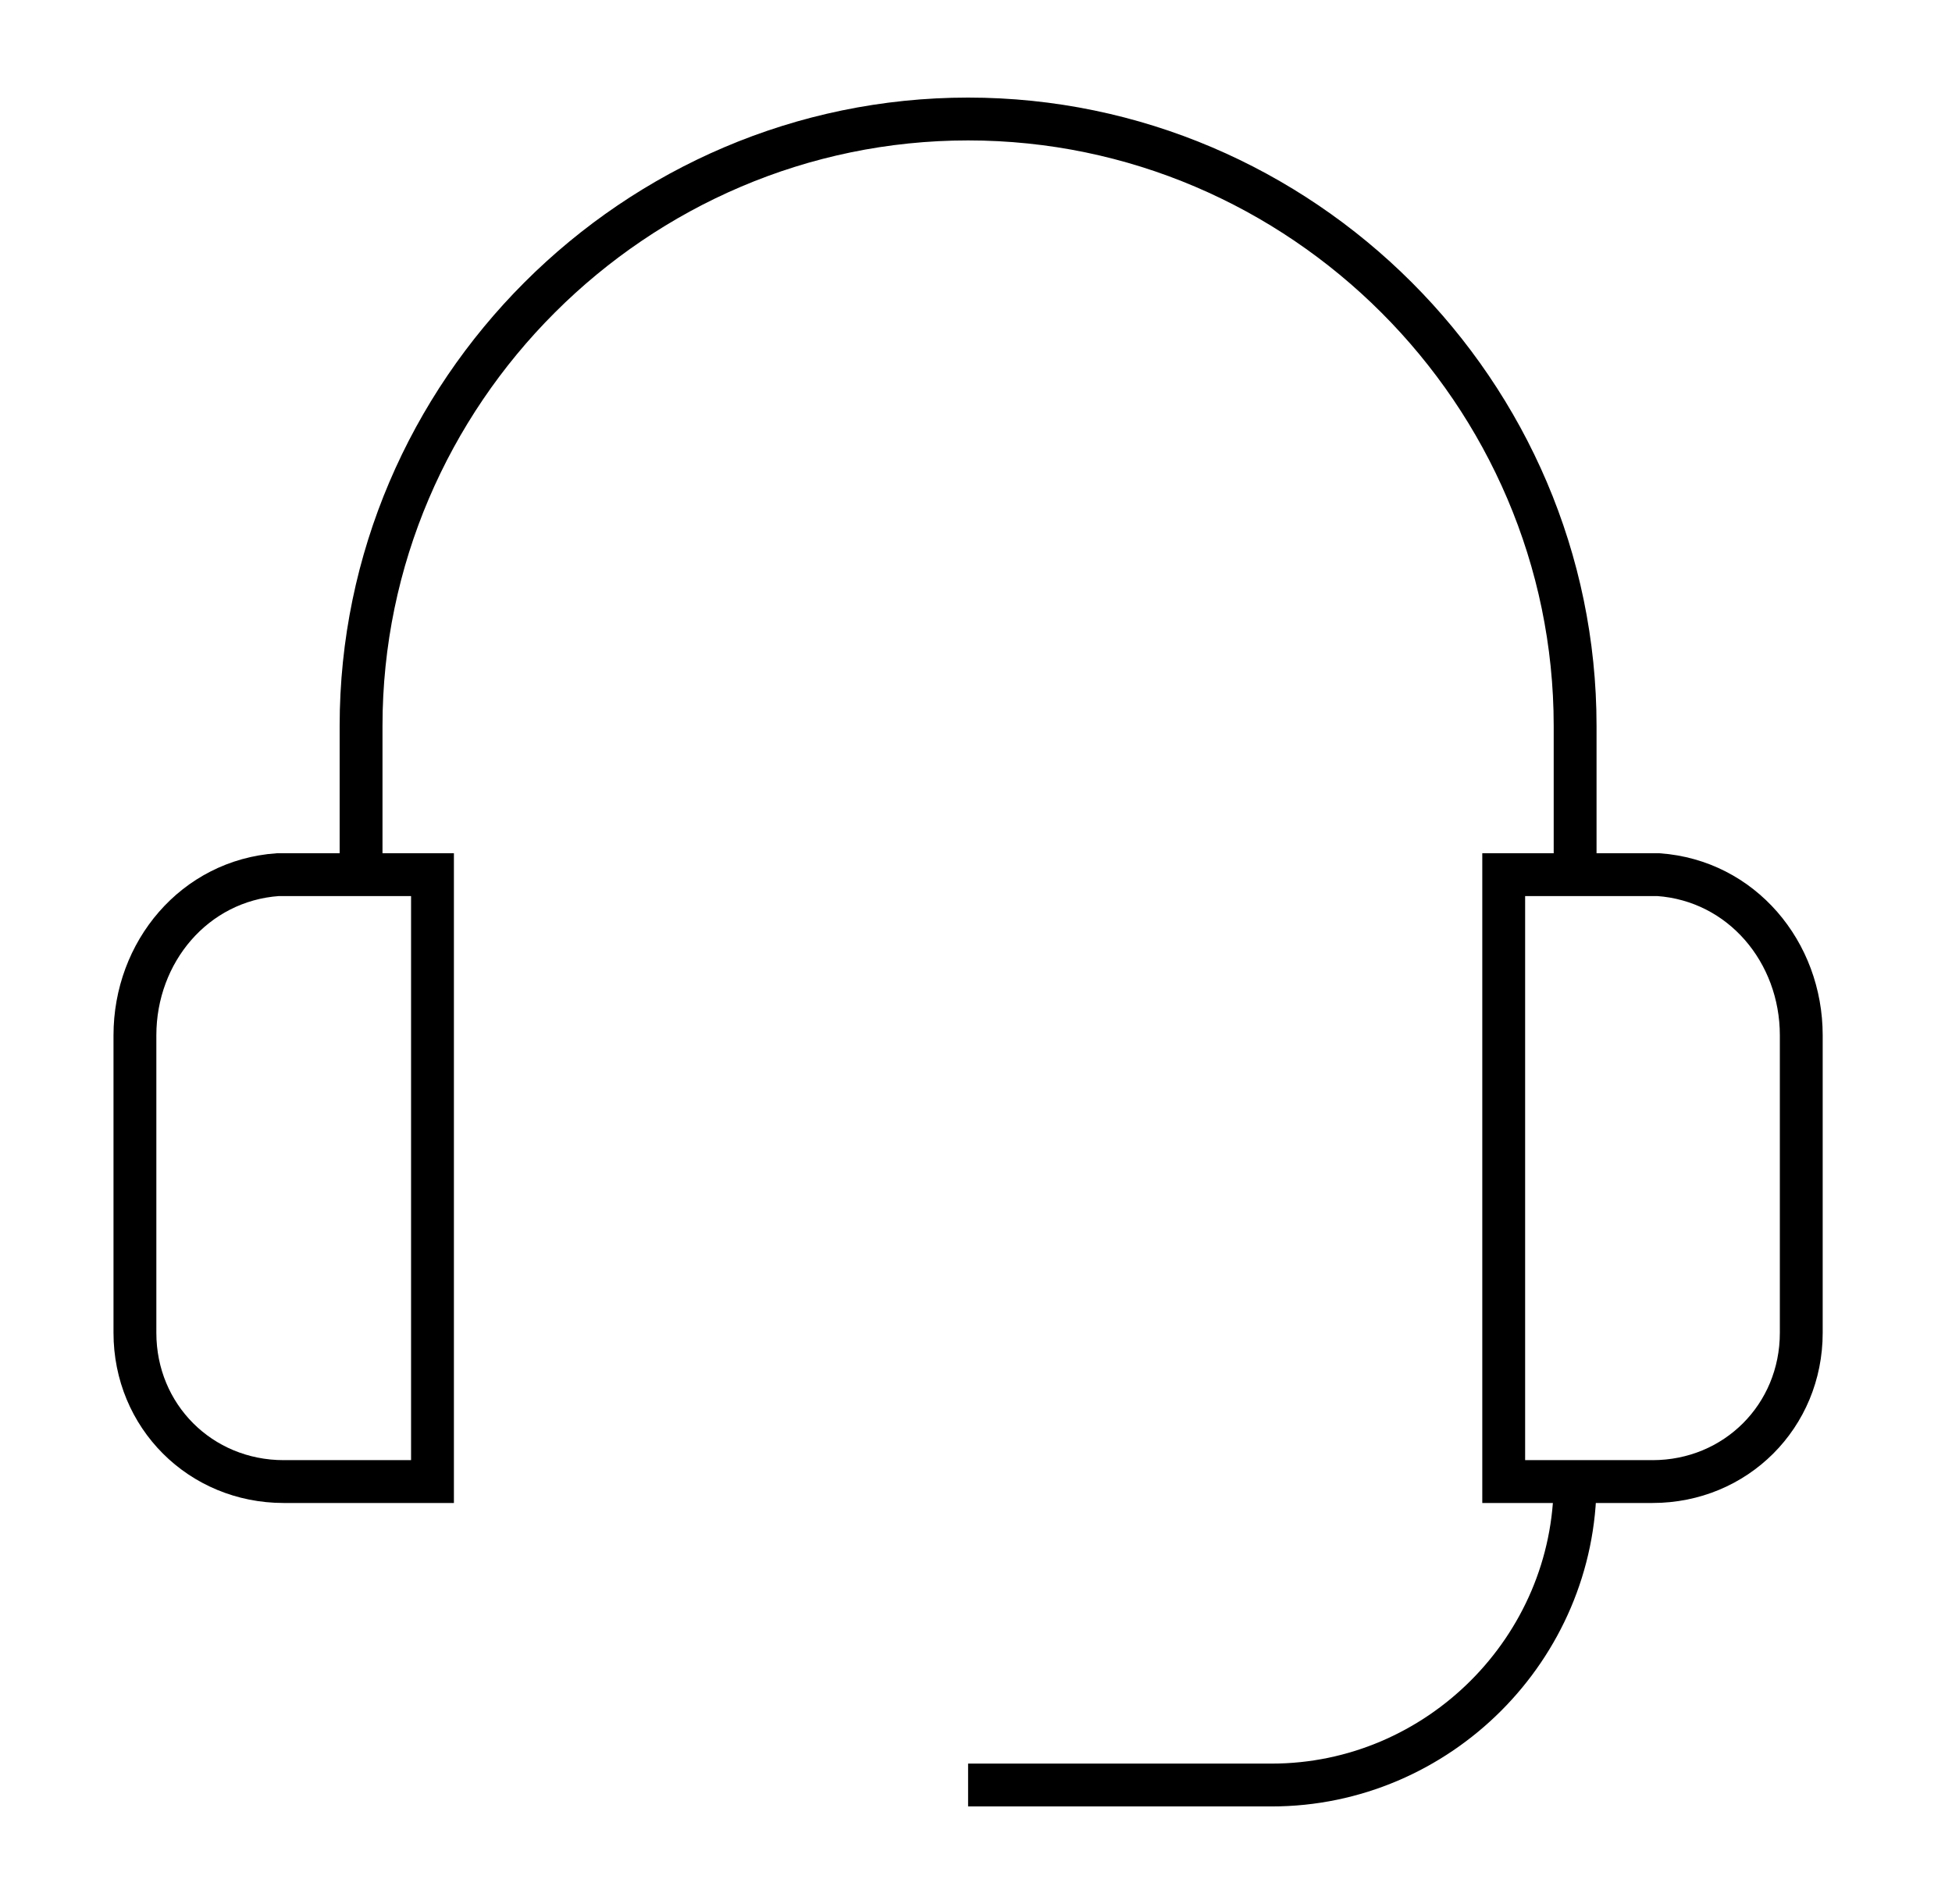
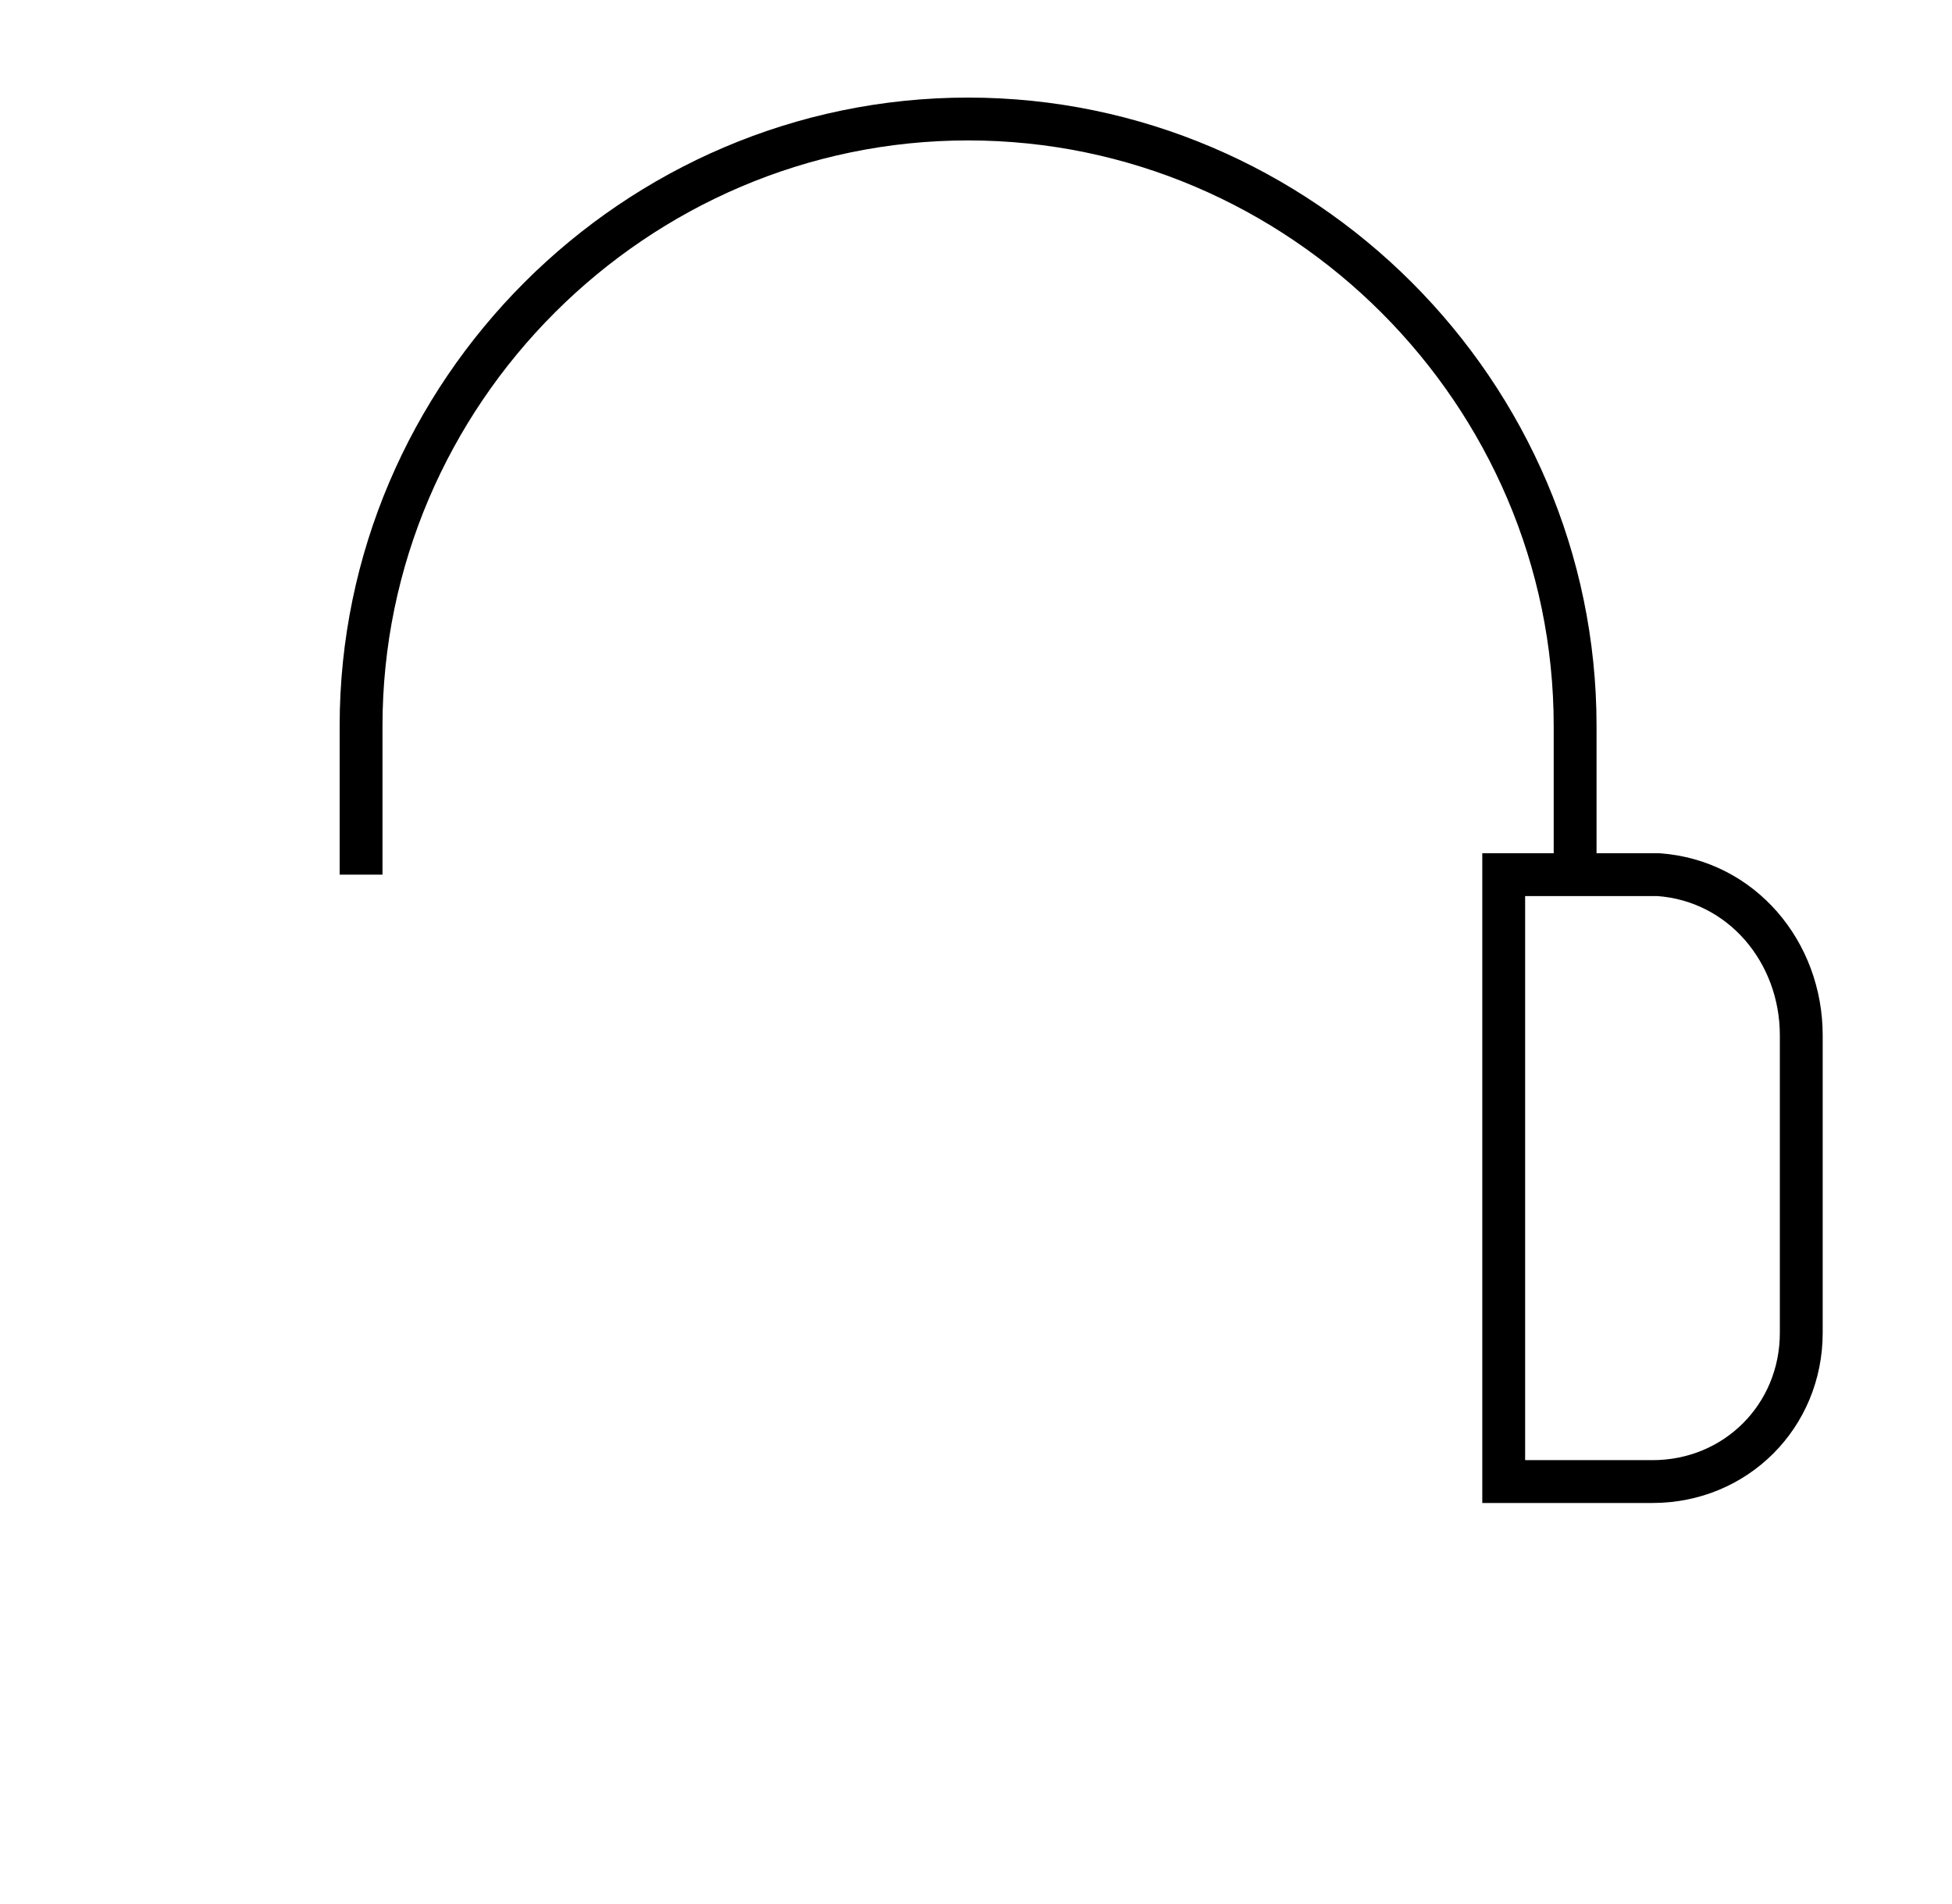
<svg xmlns="http://www.w3.org/2000/svg" width="41" height="40" viewBox="0 0 41 40" fill="none">
-   <path d="M5.959 18.375H9.084V31.125H5.959C4.209 31.125 2.834 29.75 2.834 28V21.75C2.834 20 4.084 18.5 5.834 18.375C5.834 18.375 5.834 18.375 5.959 18.375Z" stroke="black" stroke-width="0.9" stroke-miterlimit="10" />
-   <path d="M33.084 31.125C33.084 34.625 30.209 37.5 26.709 37.5H20.334" stroke="black" stroke-width="0.9" stroke-miterlimit="10" />
  <path d="M7.584 18.375V15.25C7.584 8.25 13.334 2.5 20.334 2.5C27.334 2.5 33.084 8.25 33.084 15.25V18.375" stroke="black" stroke-width="0.9" stroke-miterlimit="10" />
  <path d="M34.709 18.375H31.584V31.125H34.709C36.459 31.125 37.834 29.75 37.834 28V21.75C37.834 20 36.584 18.5 34.834 18.375C34.834 18.375 34.834 18.375 34.709 18.375Z" stroke="black" stroke-width="0.9" stroke-miterlimit="10" />
</svg>